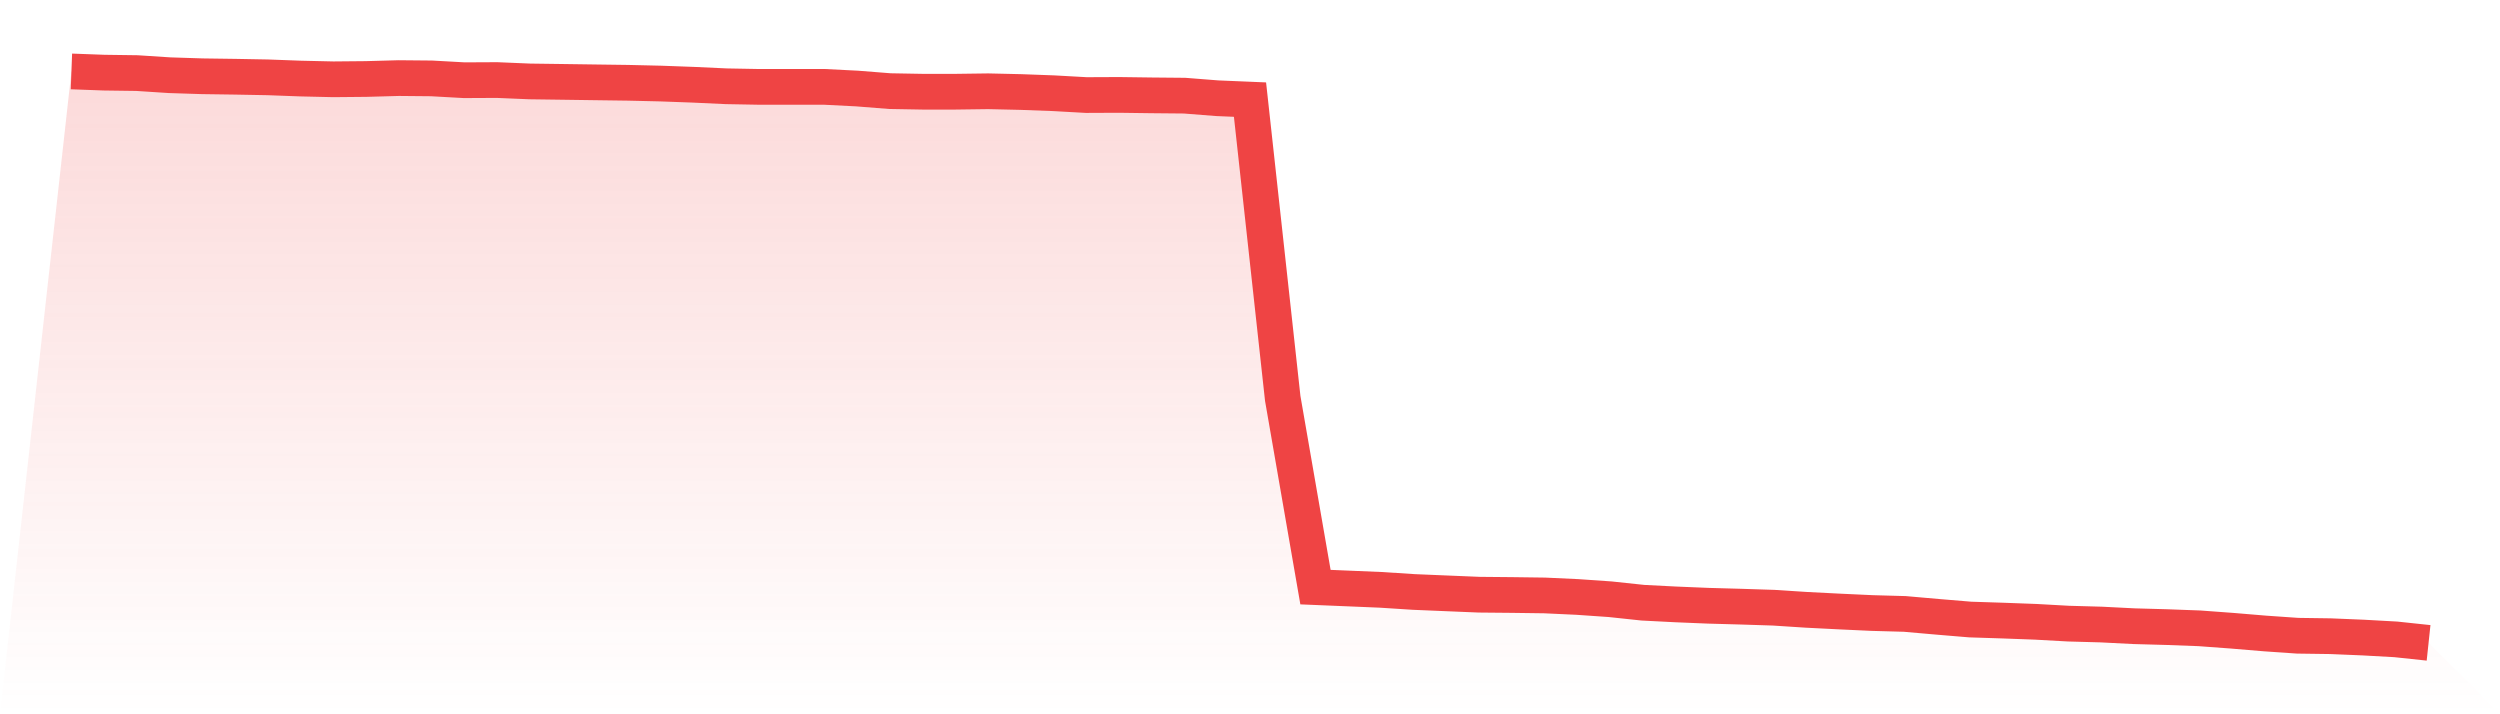
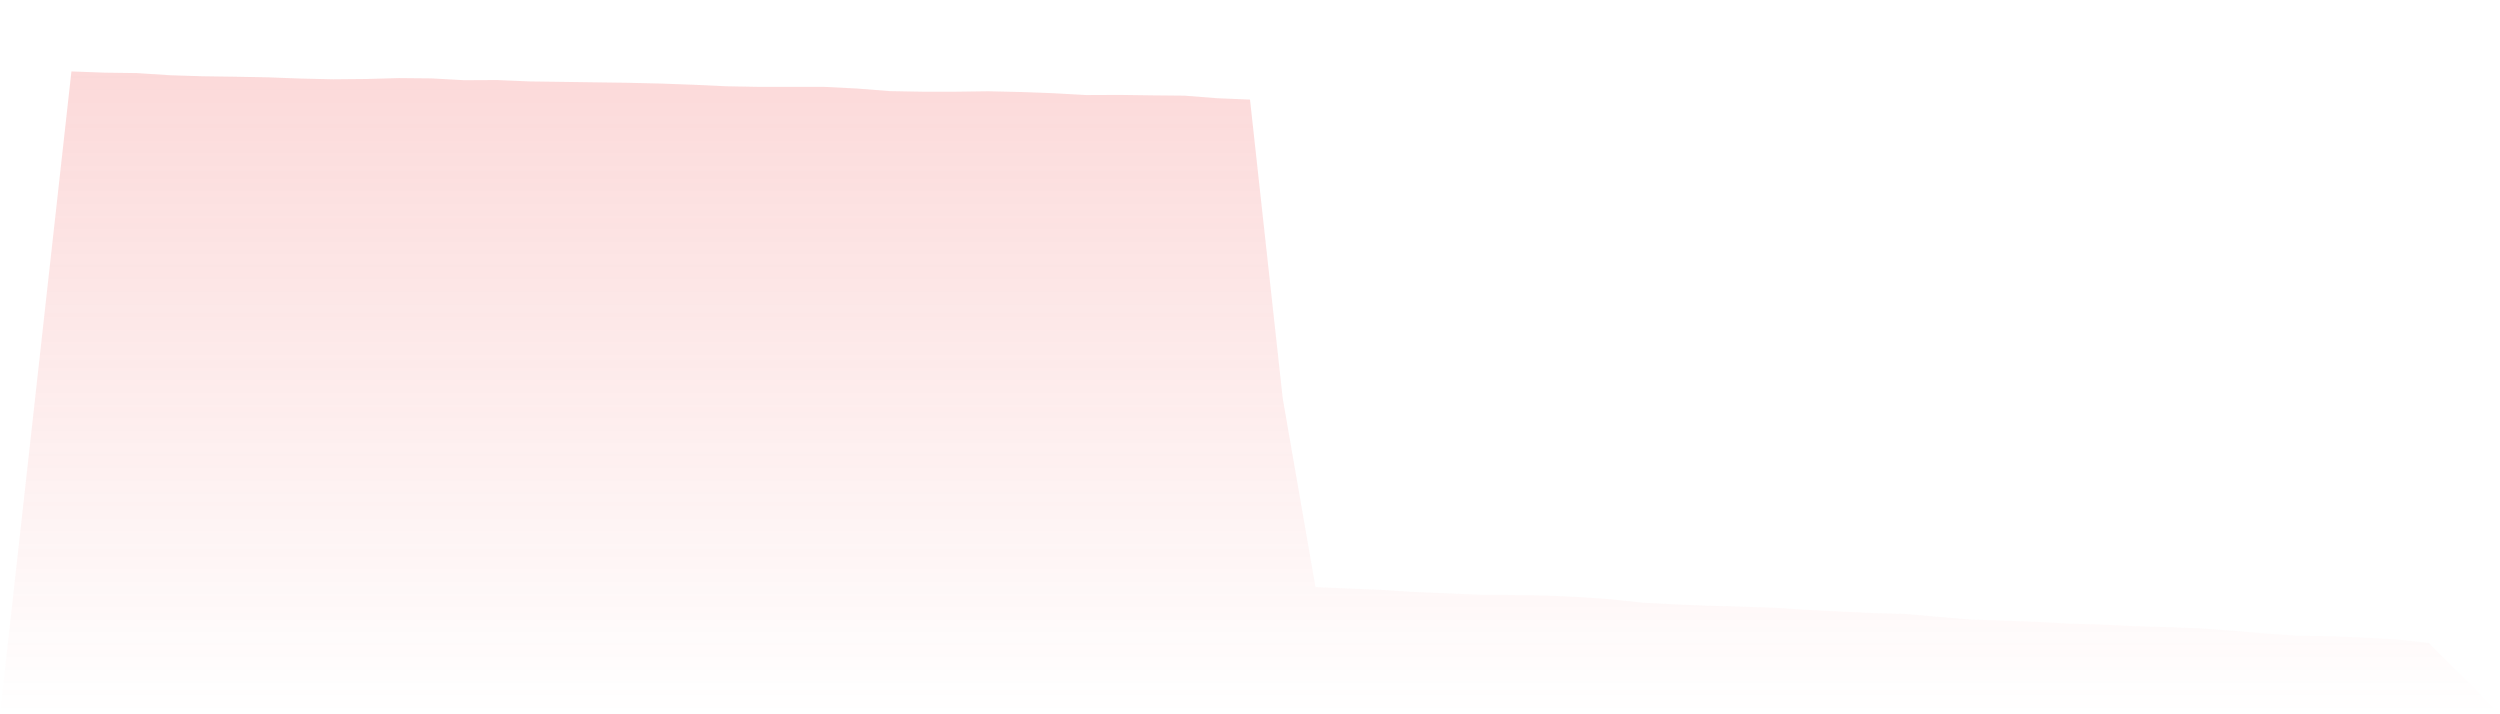
<svg xmlns="http://www.w3.org/2000/svg" viewBox="0 0 140 40">
  <defs>
    <linearGradient id="gradient" x1="0" x2="0" y1="0" y2="1">
      <stop offset="0%" stop-color="#ef4444" stop-opacity="0.2" />
      <stop offset="100%" stop-color="#ef4444" stop-opacity="0" />
    </linearGradient>
  </defs>
  <path d="M4,4 L4,4 L5.833,4.068 L7.667,4.093 L9.5,4.212 L11.333,4.271 L13.167,4.297 L15,4.331 L16.833,4.399 L18.667,4.441 L20.5,4.424 L22.333,4.373 L24.167,4.39 L26,4.492 L27.833,4.483 L29.667,4.56 L31.5,4.585 L33.333,4.611 L35.167,4.636 L37,4.679 L38.833,4.746 L40.667,4.831 L42.5,4.865 L44.333,4.865 L46.167,4.865 L48,4.958 L49.833,5.103 L51.667,5.136 L53.5,5.136 L55.333,5.111 L57.167,5.153 L59,5.221 L60.833,5.323 L62.667,5.315 L64.5,5.34 L66.333,5.357 L68.167,5.501 L70,5.578 L71.833,22.311 L73.667,32.879 L75.5,32.955 L77.333,33.032 L79.167,33.15 L81,33.227 L82.833,33.303 L84.667,33.32 L86.5,33.345 L88.333,33.43 L90.167,33.557 L92,33.752 L93.833,33.846 L95.667,33.922 L97.5,33.973 L99.333,34.032 L101.167,34.151 L103,34.244 L104.833,34.329 L106.667,34.38 L108.5,34.541 L110.333,34.694 L112.167,34.753 L114,34.821 L115.833,34.923 L117.667,34.974 L119.5,35.067 L121.333,35.118 L123.167,35.186 L125,35.321 L126.833,35.474 L128.667,35.601 L130.5,35.627 L132.333,35.703 L134.167,35.805 L136,36 L140,40 L0,40 z" fill="url(#gradient)" />
-   <path d="M4,4 L4,4 L5.833,4.068 L7.667,4.093 L9.5,4.212 L11.333,4.271 L13.167,4.297 L15,4.331 L16.833,4.399 L18.667,4.441 L20.5,4.424 L22.333,4.373 L24.167,4.39 L26,4.492 L27.833,4.483 L29.667,4.56 L31.5,4.585 L33.333,4.611 L35.167,4.636 L37,4.679 L38.833,4.746 L40.667,4.831 L42.5,4.865 L44.333,4.865 L46.167,4.865 L48,4.958 L49.833,5.103 L51.667,5.136 L53.5,5.136 L55.333,5.111 L57.167,5.153 L59,5.221 L60.833,5.323 L62.667,5.315 L64.5,5.34 L66.333,5.357 L68.167,5.501 L70,5.578 L71.833,22.311 L73.667,32.879 L75.5,32.955 L77.333,33.032 L79.167,33.15 L81,33.227 L82.833,33.303 L84.667,33.32 L86.5,33.345 L88.333,33.43 L90.167,33.557 L92,33.752 L93.833,33.846 L95.667,33.922 L97.5,33.973 L99.333,34.032 L101.167,34.151 L103,34.244 L104.833,34.329 L106.667,34.38 L108.5,34.541 L110.333,34.694 L112.167,34.753 L114,34.821 L115.833,34.923 L117.667,34.974 L119.5,35.067 L121.333,35.118 L123.167,35.186 L125,35.321 L126.833,35.474 L128.667,35.601 L130.5,35.627 L132.333,35.703 L134.167,35.805 L136,36" fill="none" stroke="#ef4444" stroke-width="2" />
</svg>